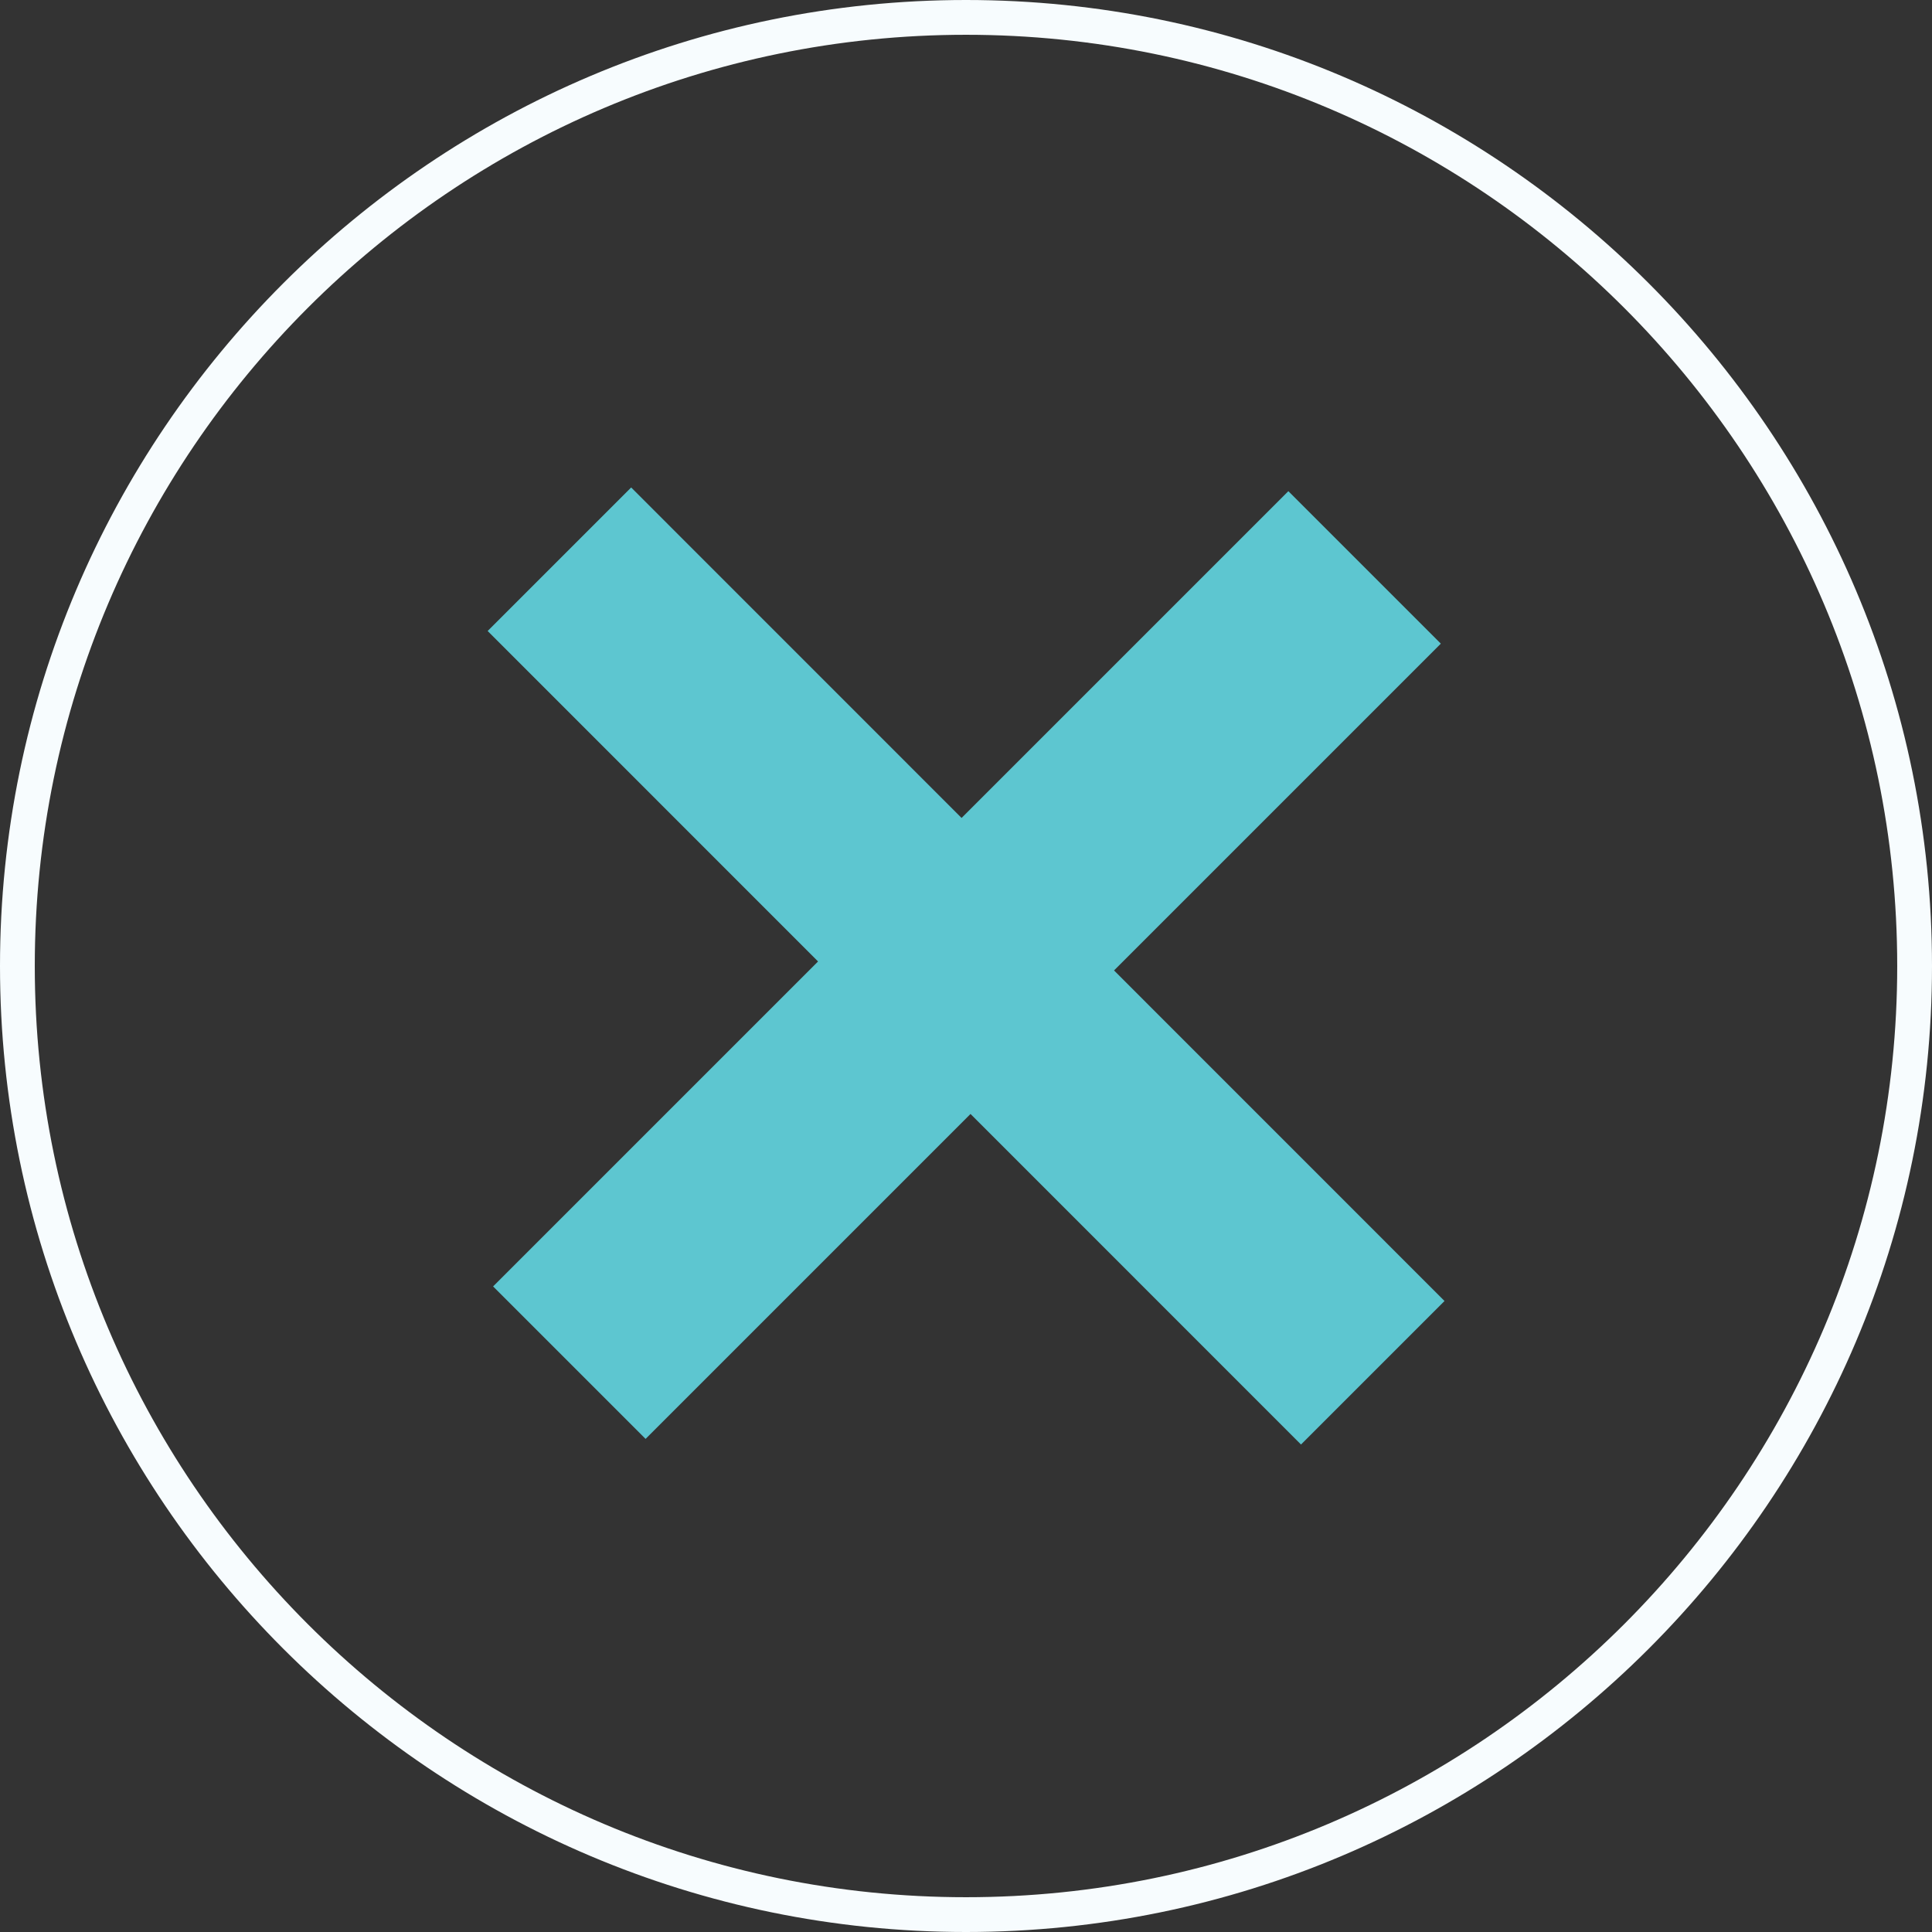
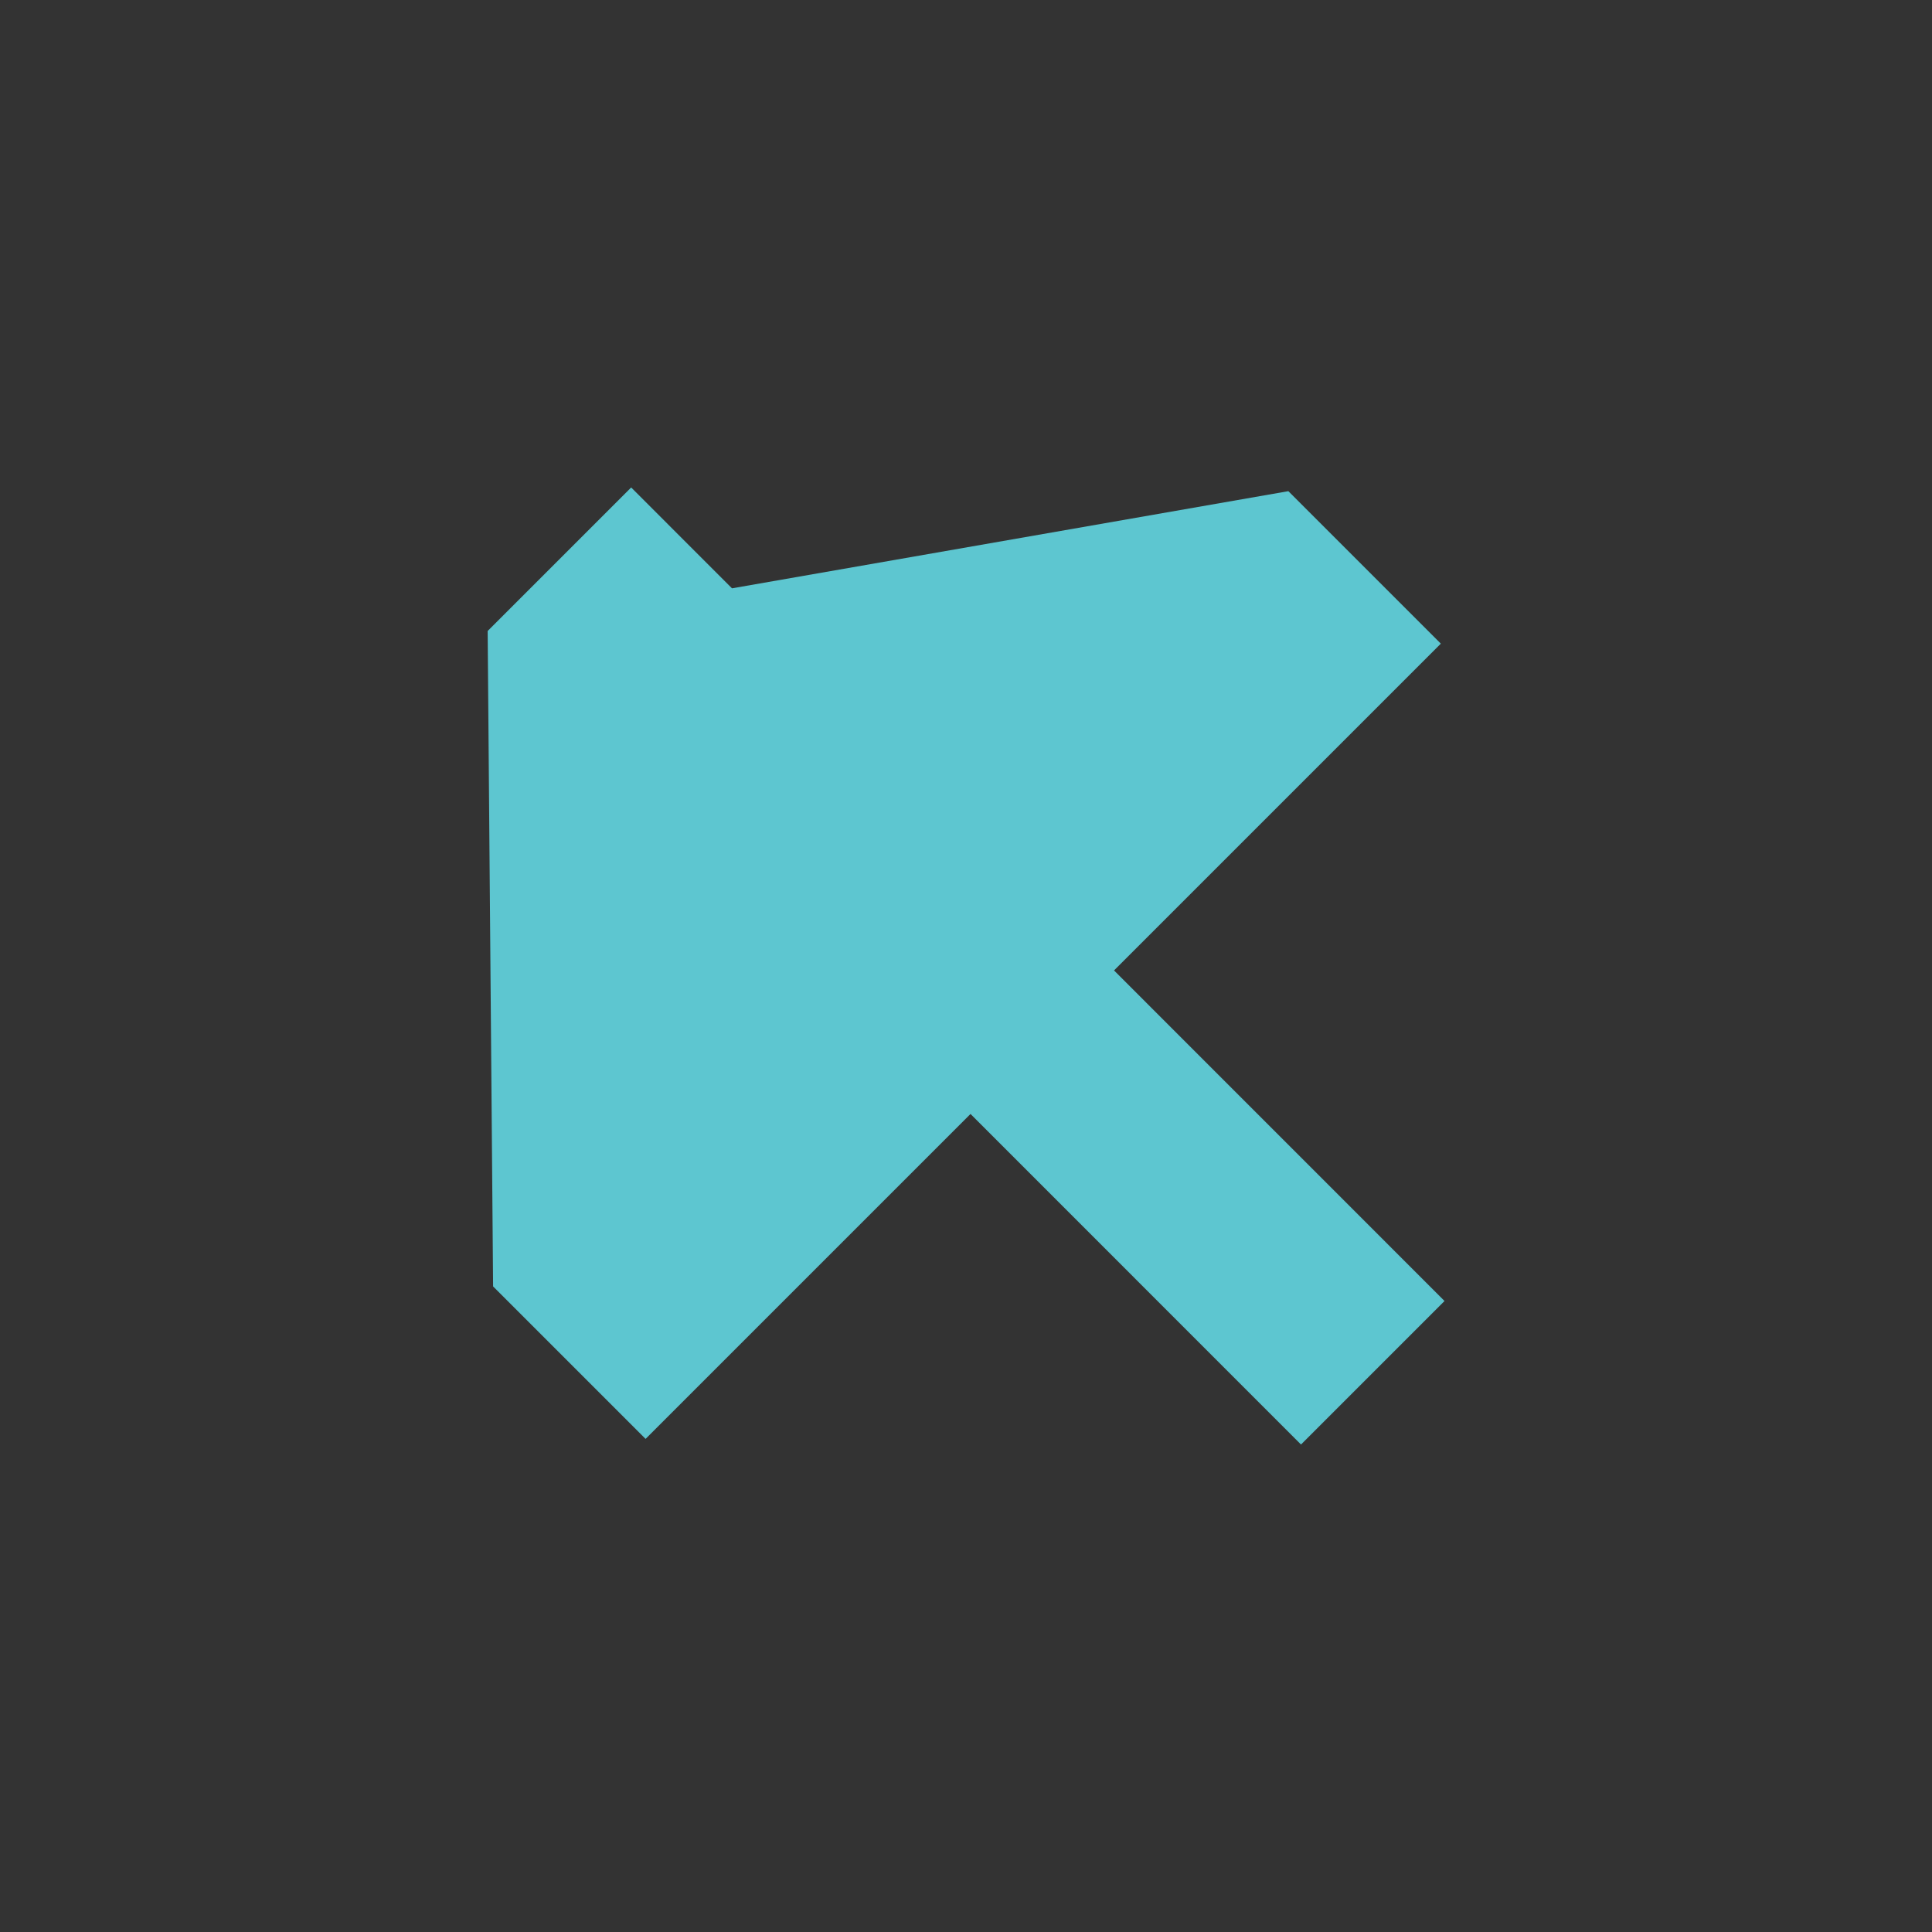
<svg xmlns="http://www.w3.org/2000/svg" id="Layer_2" data-name="Layer 2" viewBox="0 0 109.98 109.98">
  <rect x="0" y="0" width="109.98" height="109.98" fill="#333333" stroke="none" />
  <defs>
    <style>
      .cls-1 {
        fill: #f7fcfe;
      }

      .cls-2 {
        fill: #5dc6d0;
      }
    </style>
  </defs>
  <g id="Layer_1-2" data-name="Layer 1">
    <g>
-       <path class="cls-1" d="M54.99,109.98C24.67,109.98,0,85.31,0,54.99S24.67,0,54.99,0s54.99,24.67,54.99,54.99-24.67,54.99-54.99,54.99ZM54.99,1.98C25.76,1.98,1.98,25.76,1.98,54.99s23.78,53.01,53.01,53.01,53.01-23.78,53.01-53.01S84.22,1.98,54.99,1.98Z" />
-       <path class="cls-2" d="M27.76,35.92l8.17-8.17,46.3,46.31-8.17,8.17L27.76,35.92Zm.31,37.31L73.34,27.96l8.68,8.68-45.27,45.27-8.68-8.68Z" />
+       <path class="cls-2" d="M27.76,35.92l8.17-8.17,46.3,46.31-8.17,8.17L27.76,35.92ZL73.34,27.96l8.68,8.68-45.27,45.27-8.68-8.68Z" />
    </g>
  </g>
</svg>